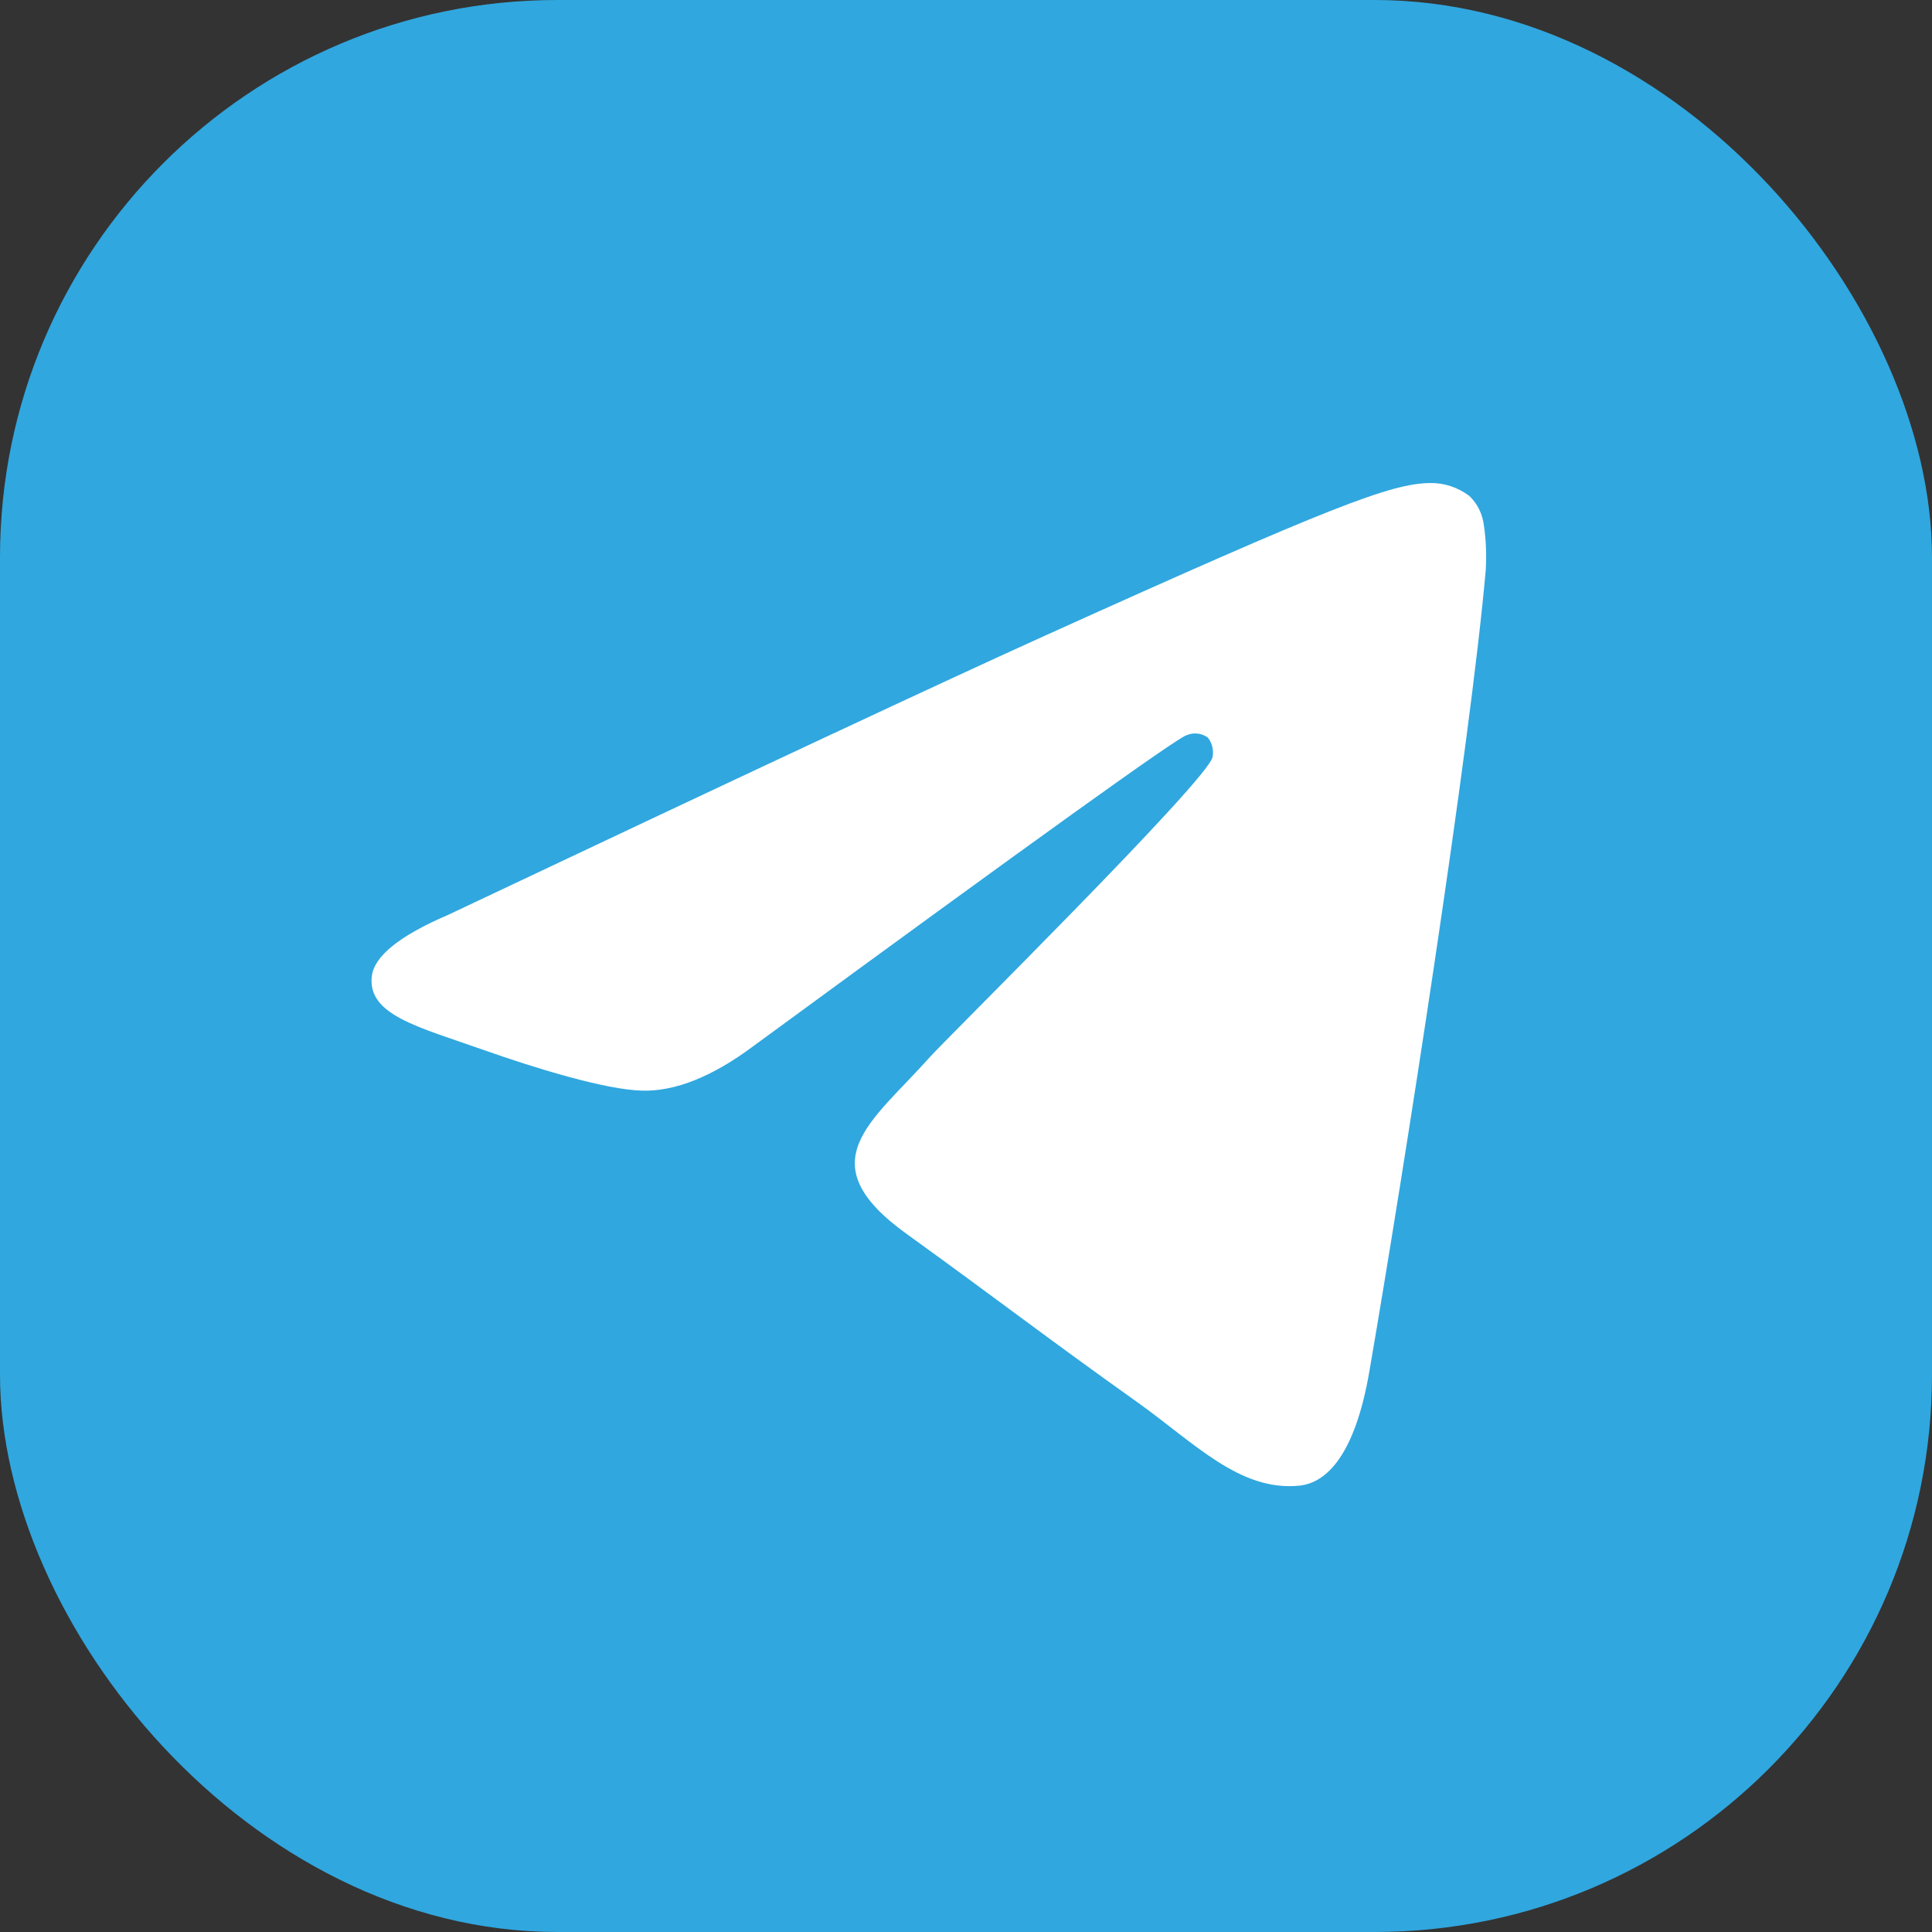
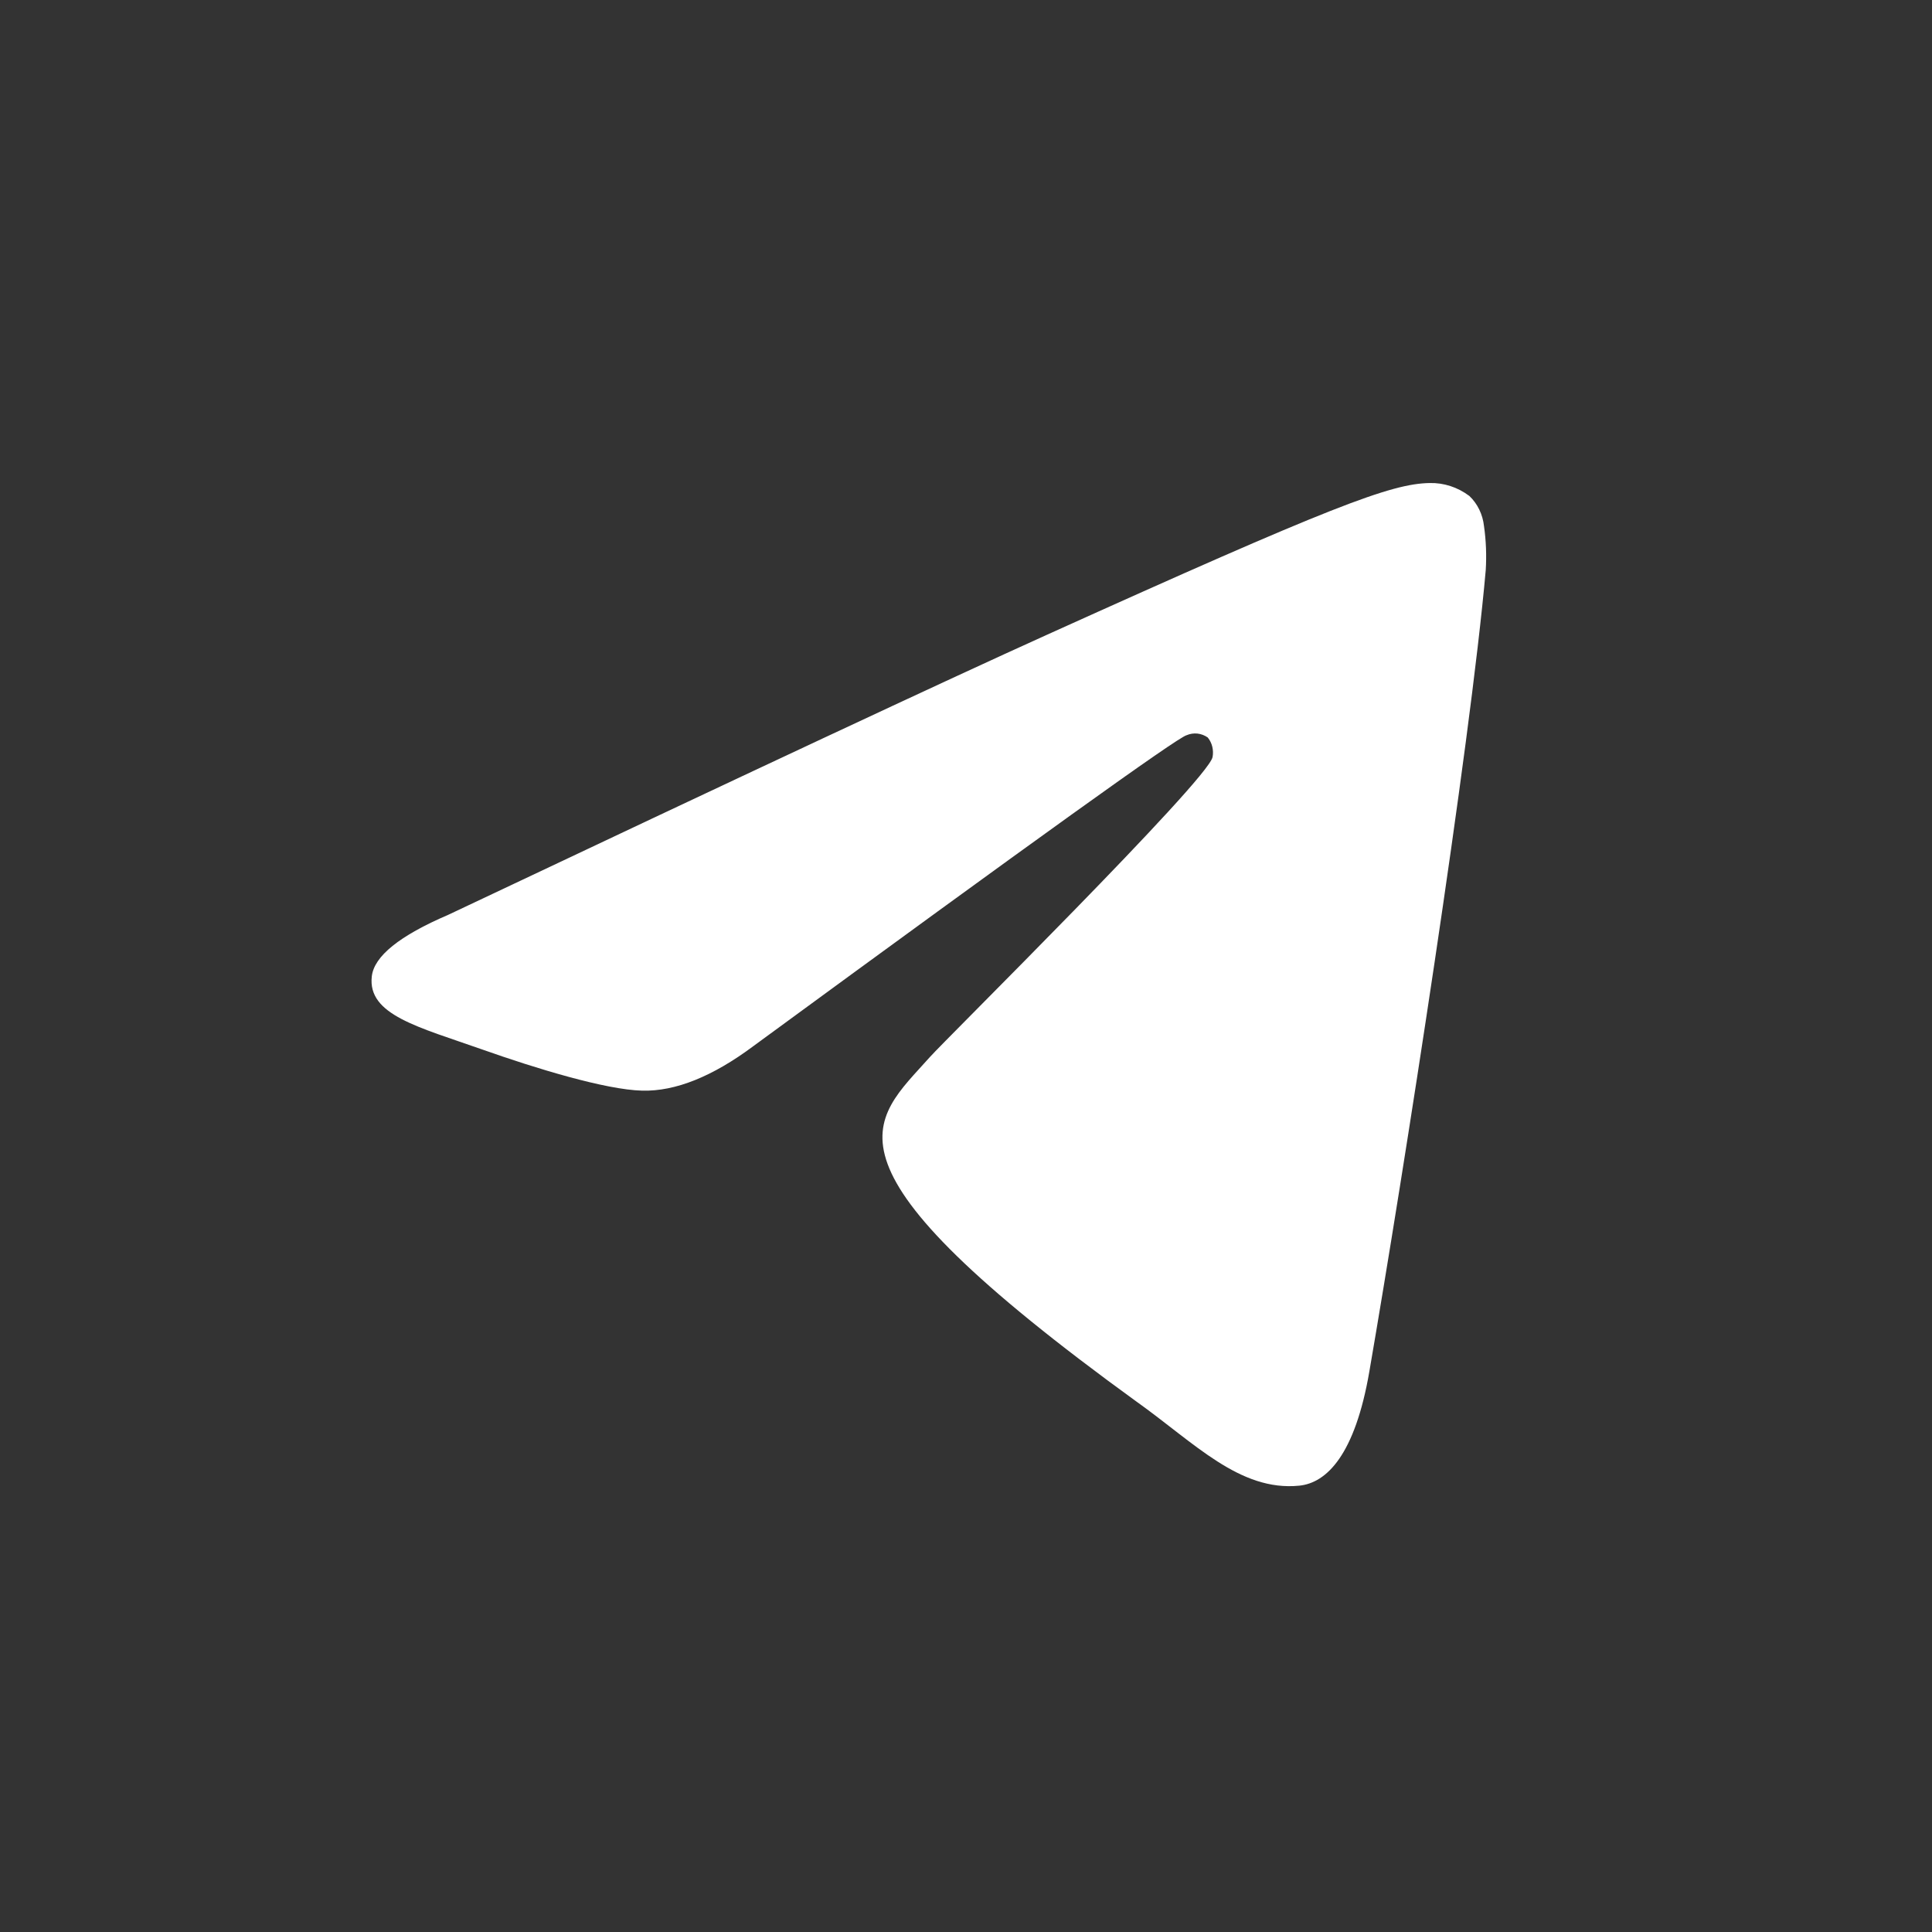
<svg xmlns="http://www.w3.org/2000/svg" width="52" height="52" viewBox="0 0 52 52" fill="none">
  <rect x="0" y="0" width="52" height="52" fill="#333333" stroke="none" />
-   <rect width="52" height="52" rx="15" fill="#30A7DF" />
-   <path fill-rule="evenodd" clip-rule="evenodd" d="M12.061 24.624C20.114 20.814 25.484 18.302 28.172 17.088C35.845 13.621 37.438 13.018 38.478 13.001C38.86 12.991 39.234 13.113 39.548 13.349C39.768 13.557 39.908 13.846 39.942 14.16C39.998 14.552 40.013 14.948 39.989 15.343C39.572 20.087 37.773 31.598 36.857 36.909C36.471 39.157 35.709 39.913 34.969 39.987C33.365 40.147 32.147 38.834 30.594 37.728C28.162 35.998 26.787 34.93 24.429 33.231C21.7 31.28 23.468 30.207 25.024 28.455C25.431 27.994 32.498 21.012 32.636 20.379C32.654 20.286 32.651 20.19 32.629 20.098C32.607 20.006 32.565 19.921 32.507 19.85C32.423 19.791 32.328 19.755 32.228 19.744C32.129 19.734 32.029 19.749 31.936 19.789C31.692 19.85 27.808 22.638 20.283 28.152C19.179 28.976 18.18 29.377 17.287 29.355C16.299 29.332 14.401 28.75 12.991 28.251C11.263 27.641 9.888 27.318 10.007 26.28C10.068 25.737 10.753 25.185 12.061 24.624Z" fill="white" />
+   <path fill-rule="evenodd" clip-rule="evenodd" d="M12.061 24.624C20.114 20.814 25.484 18.302 28.172 17.088C35.845 13.621 37.438 13.018 38.478 13.001C38.86 12.991 39.234 13.113 39.548 13.349C39.768 13.557 39.908 13.846 39.942 14.16C39.998 14.552 40.013 14.948 39.989 15.343C39.572 20.087 37.773 31.598 36.857 36.909C36.471 39.157 35.709 39.913 34.969 39.987C33.365 40.147 32.147 38.834 30.594 37.728C21.7 31.28 23.468 30.207 25.024 28.455C25.431 27.994 32.498 21.012 32.636 20.379C32.654 20.286 32.651 20.19 32.629 20.098C32.607 20.006 32.565 19.921 32.507 19.85C32.423 19.791 32.328 19.755 32.228 19.744C32.129 19.734 32.029 19.749 31.936 19.789C31.692 19.85 27.808 22.638 20.283 28.152C19.179 28.976 18.18 29.377 17.287 29.355C16.299 29.332 14.401 28.75 12.991 28.251C11.263 27.641 9.888 27.318 10.007 26.28C10.068 25.737 10.753 25.185 12.061 24.624Z" fill="white" />
</svg>